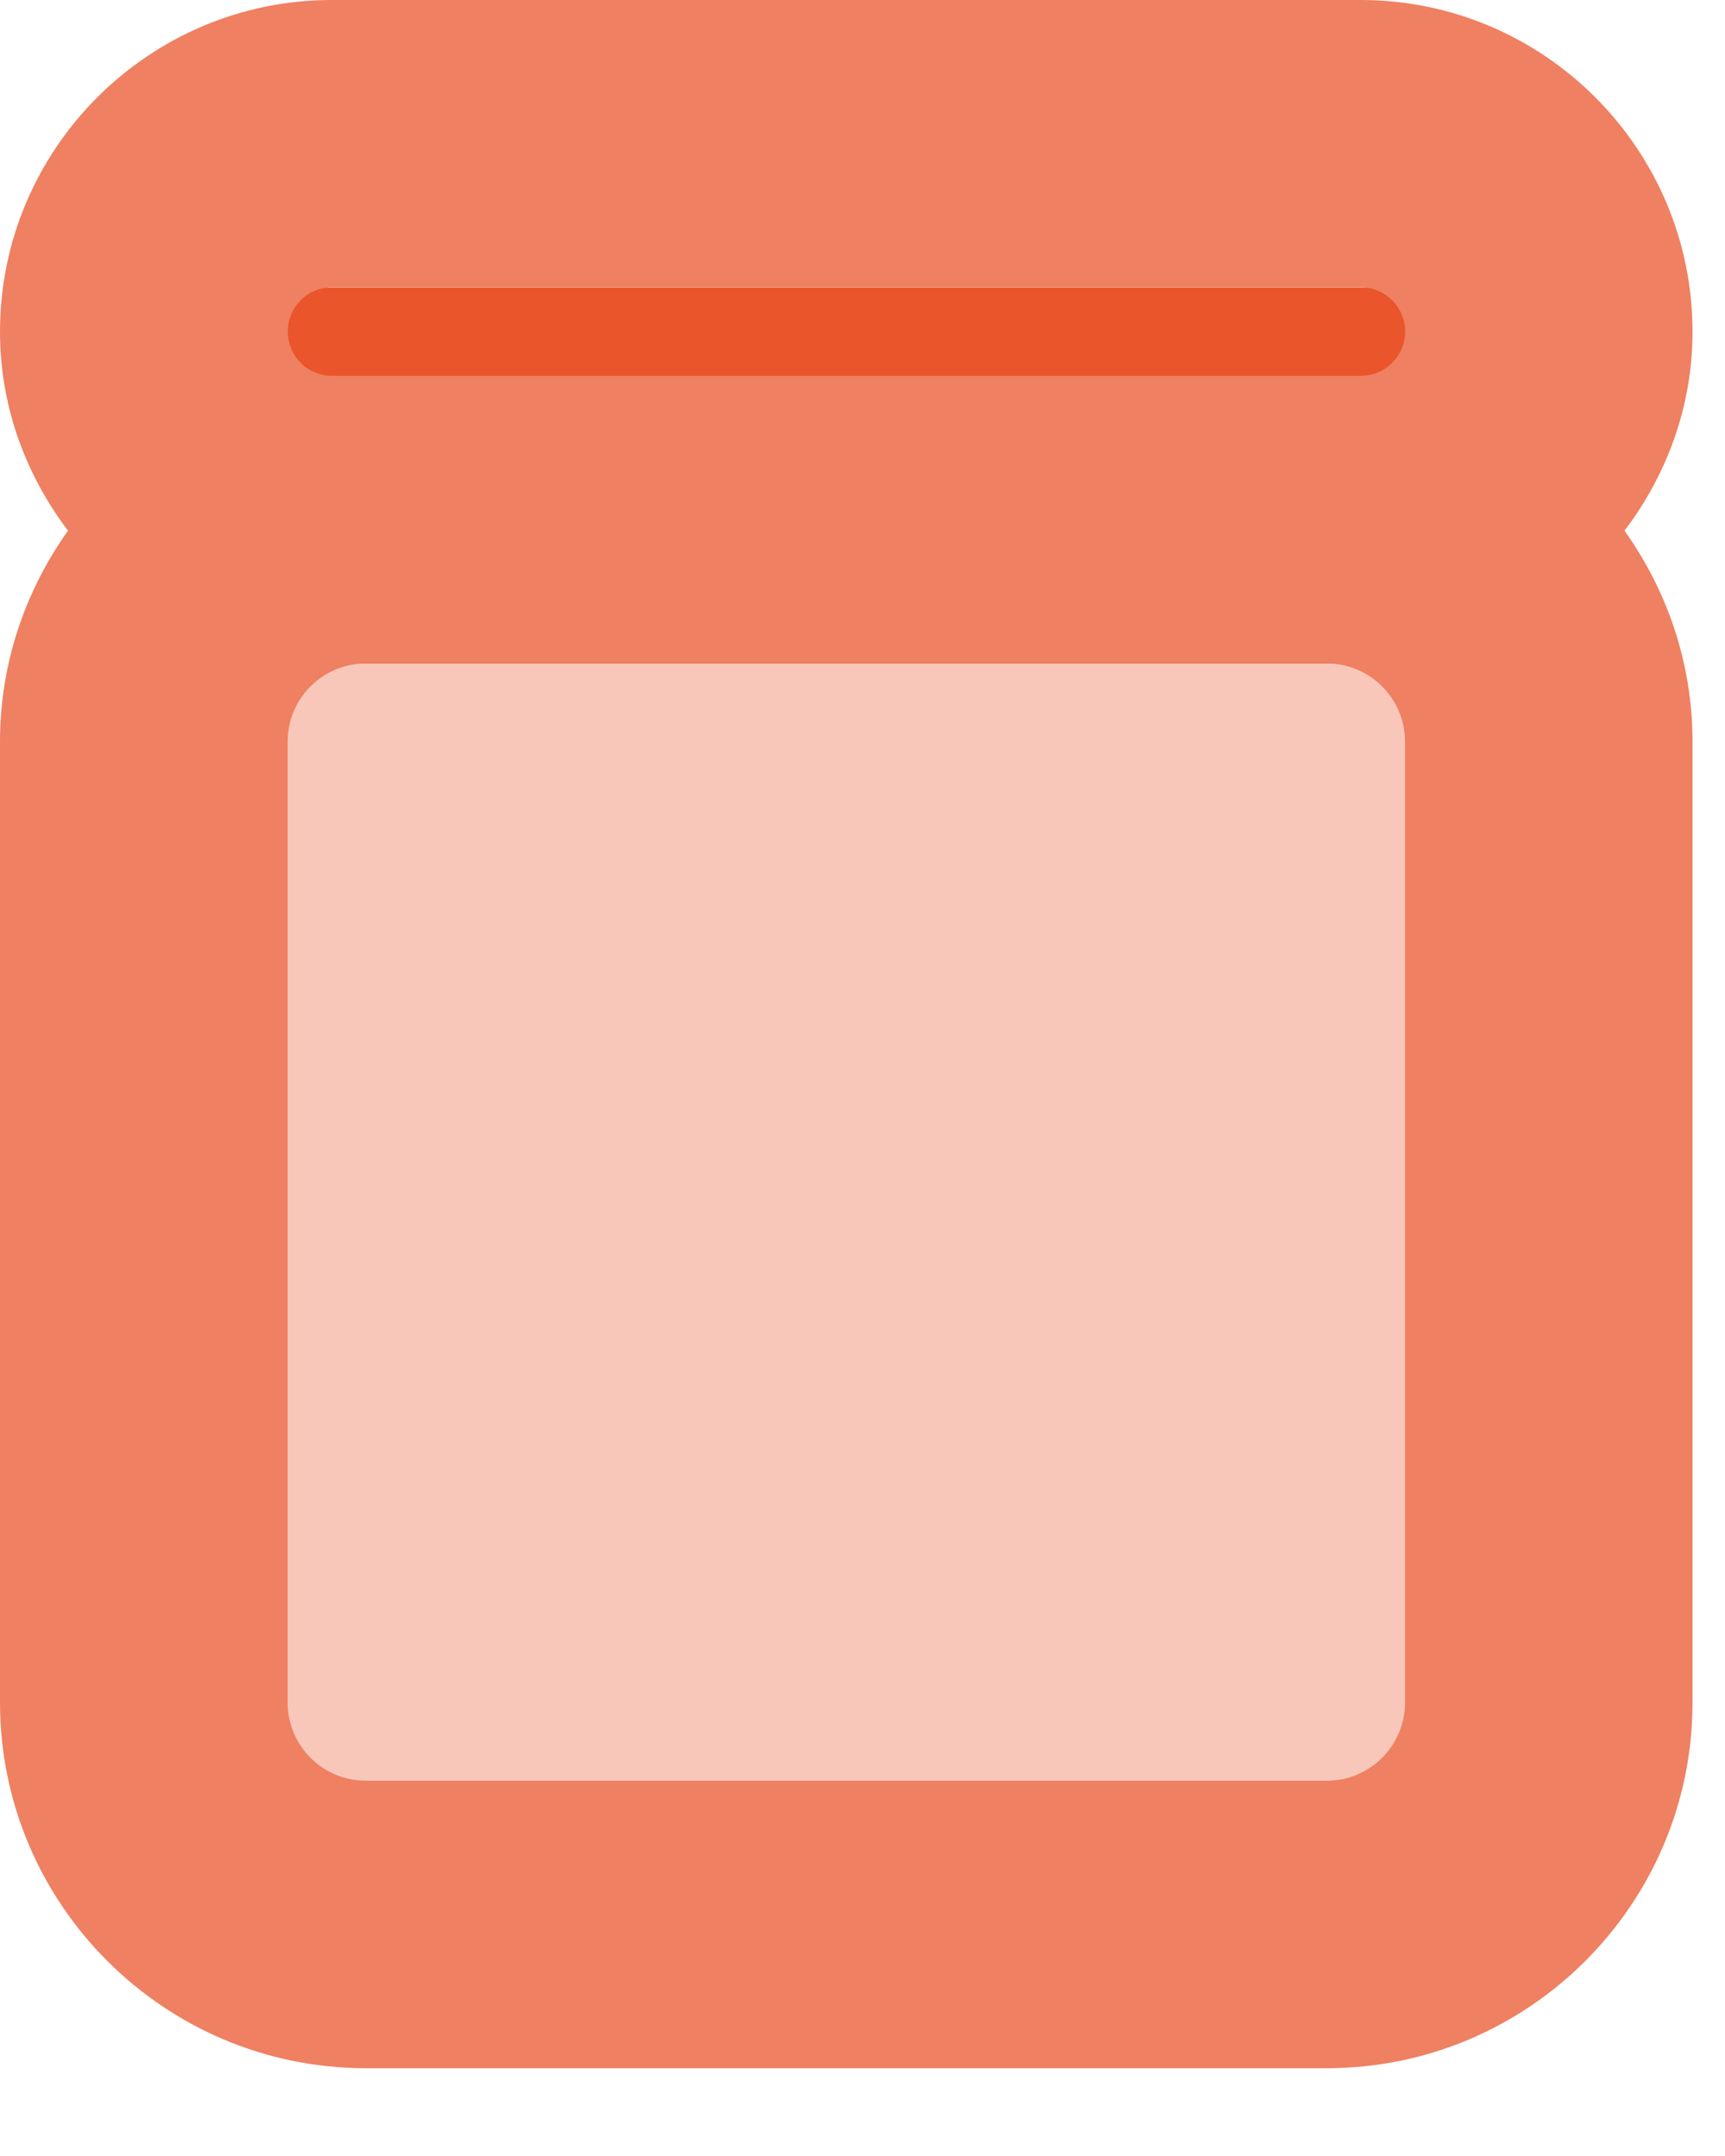
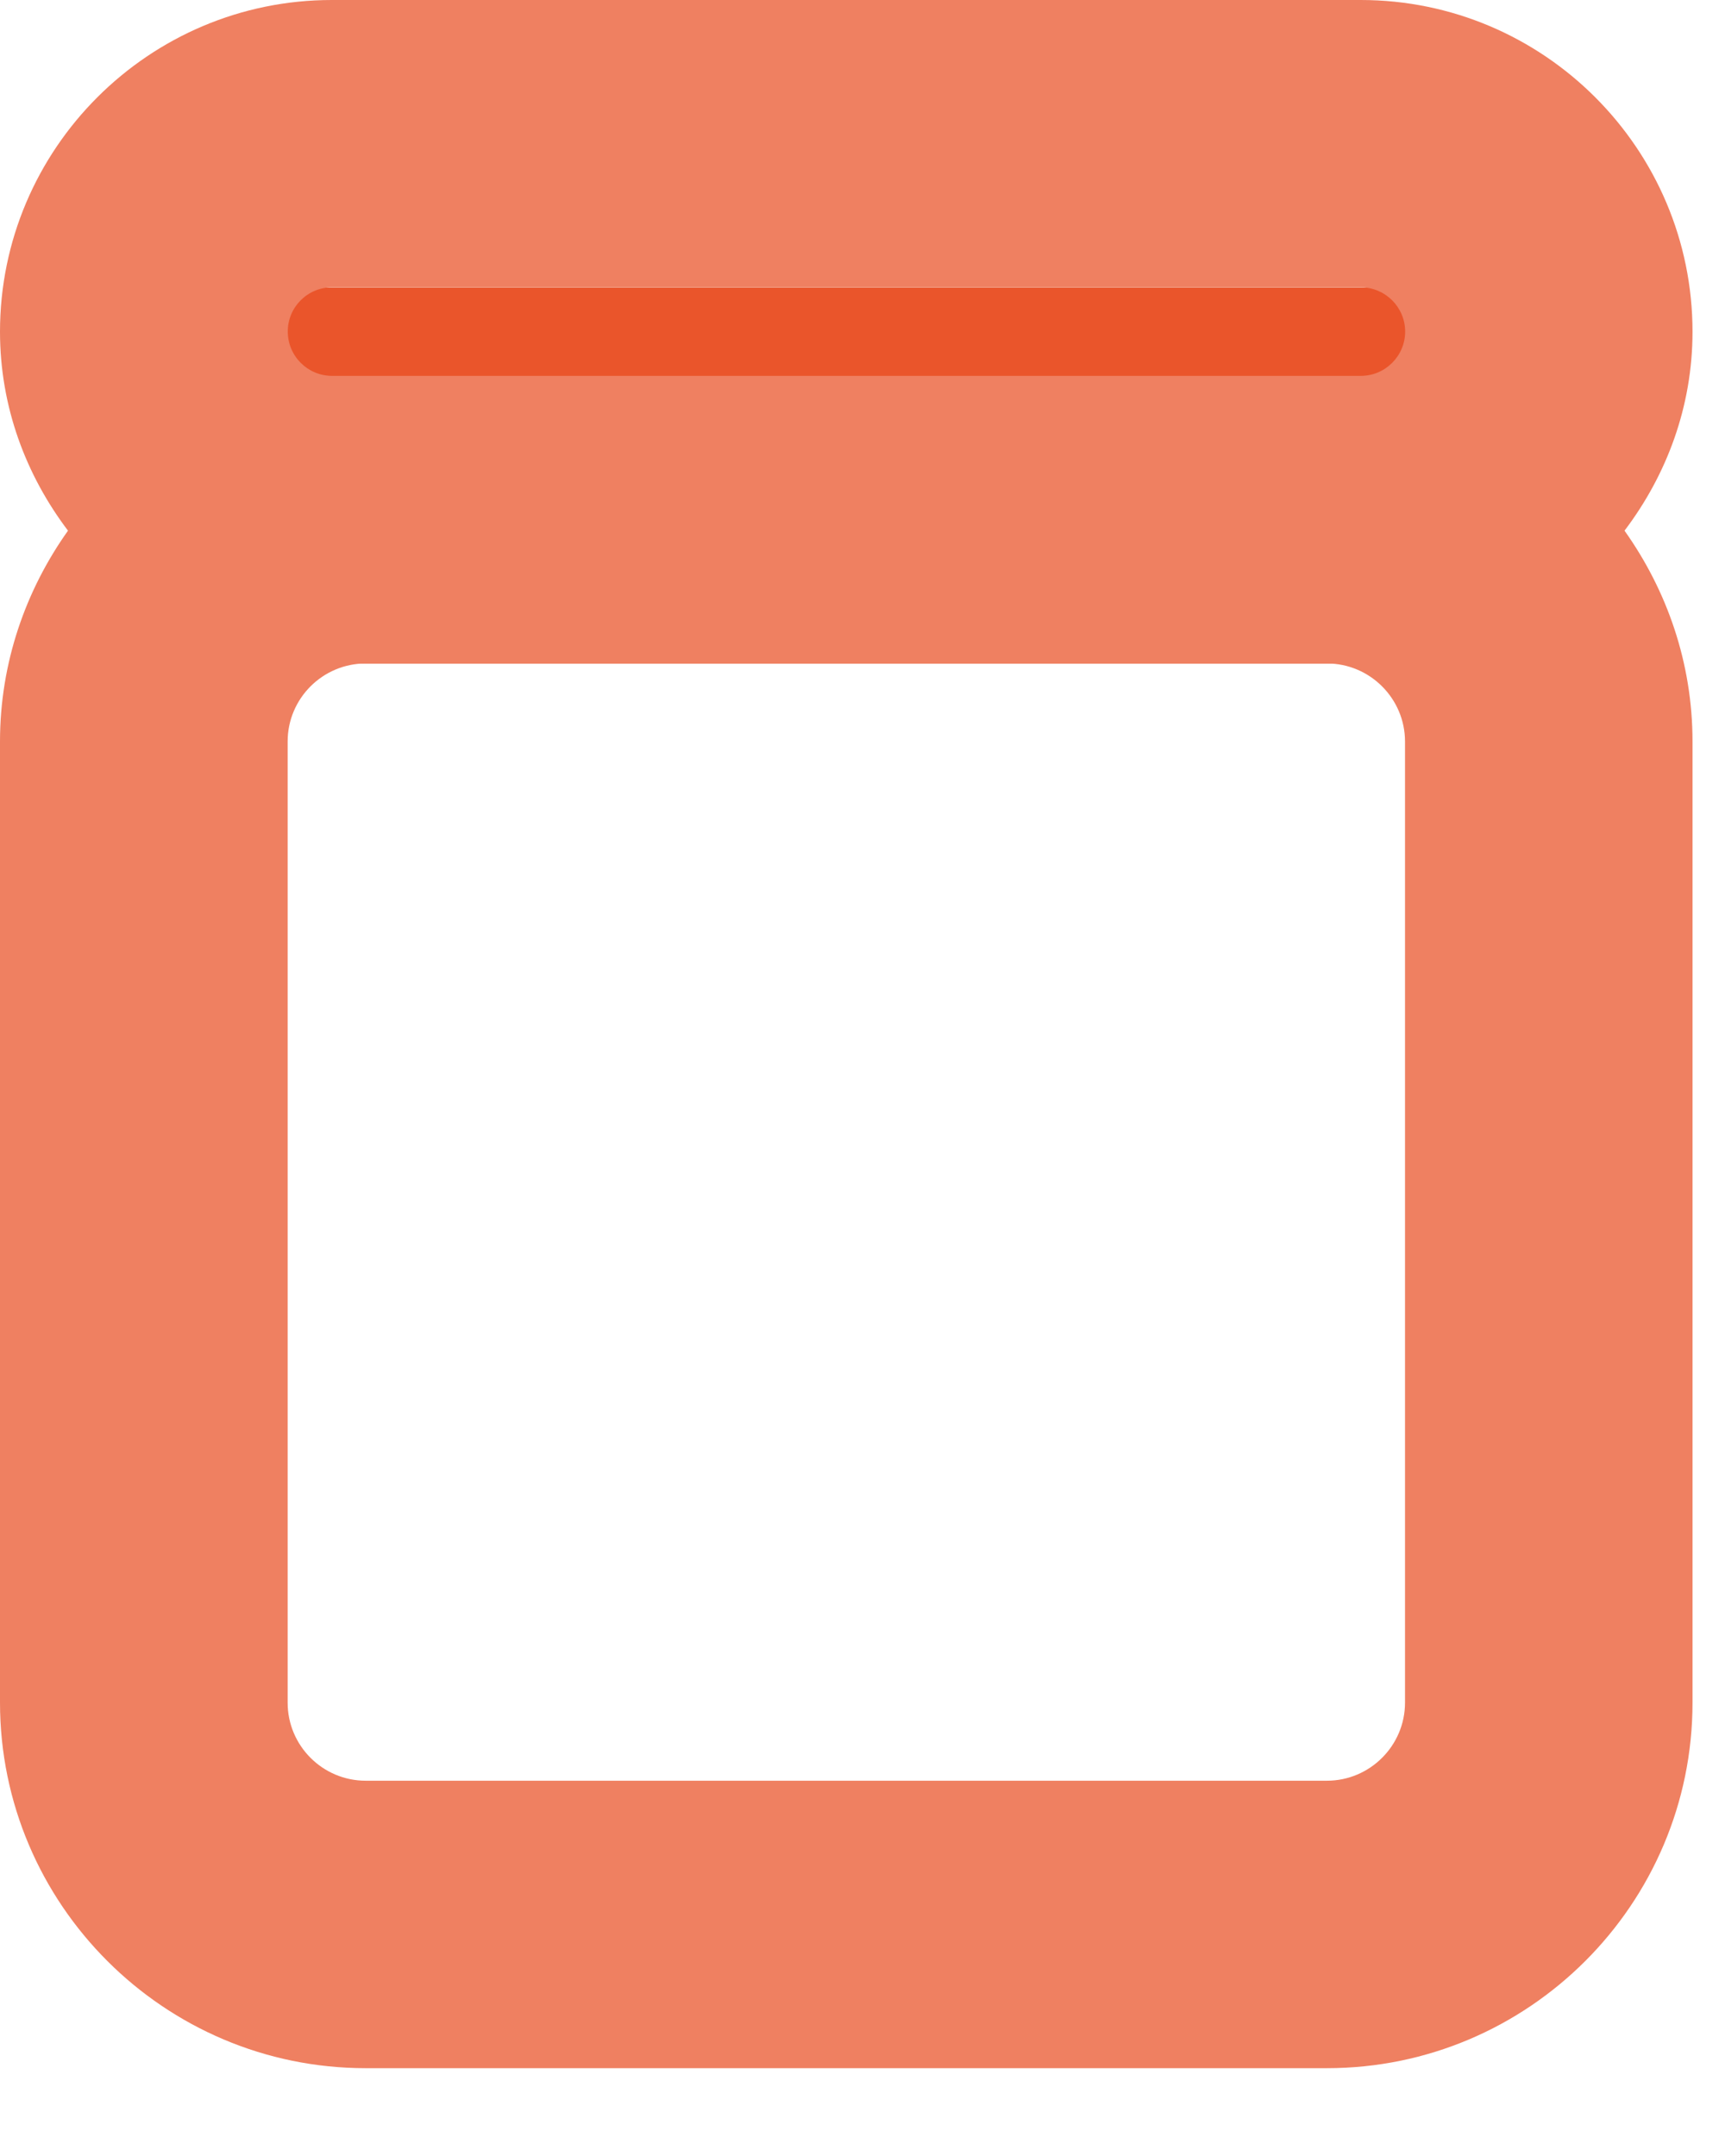
<svg xmlns="http://www.w3.org/2000/svg" width="24" height="30" viewBox="0 0 12 15" fill="none">
-   <path d="M9.23 4.616H2.543C1.691 4.616 1 5.307 1 6.159V12.846C1 13.698 1.691 14.389 2.543 14.389H9.23C10.082 14.389 10.773 13.698 10.773 12.846V6.159C10.774 5.307 10.083 4.616 9.23 4.616Z" fill="#F8C7BA" />
  <path d="M9.466 2H2.308C1.586 2 1 2.586 1 3.308C1 4.03 1.586 4.616 2.308 4.616H9.466C10.188 4.616 10.774 4.03 10.774 3.308C10.774 2.586 10.188 2 9.466 2Z" fill="#EA552B" />
  <path d="M2.544 14.389H9.231C10.633 14.389 11.774 13.248 11.774 11.846V5.159C11.774 4.612 11.596 4.107 11.301 3.692C11.594 3.305 11.774 2.829 11.774 2.308C11.774 1.036 10.739 0 9.466 0H2.308C1.036 0 0 1.036 0 2.308C0 2.829 0.18 3.305 0.473 3.692C0.178 4.107 0 4.612 0 5.159V11.846C0.001 13.248 1.142 14.389 2.544 14.389ZM9.774 11.846C9.774 12.145 9.53 12.389 9.231 12.389H2.544C2.244 12.389 2.001 12.145 2.001 11.846V5.159C2.001 4.859 2.245 4.616 2.544 4.616H9.231C9.53 4.616 9.774 4.86 9.774 5.159V11.846ZM2.309 1.999H9.467C9.636 1.999 9.775 2.137 9.775 2.307C9.775 2.476 9.637 2.615 9.467 2.615H9.232H2.545H2.31C2.14 2.615 2.002 2.477 2.002 2.307C2.001 2.138 2.139 1.999 2.309 1.999Z" fill="#EF8061" />
</svg>